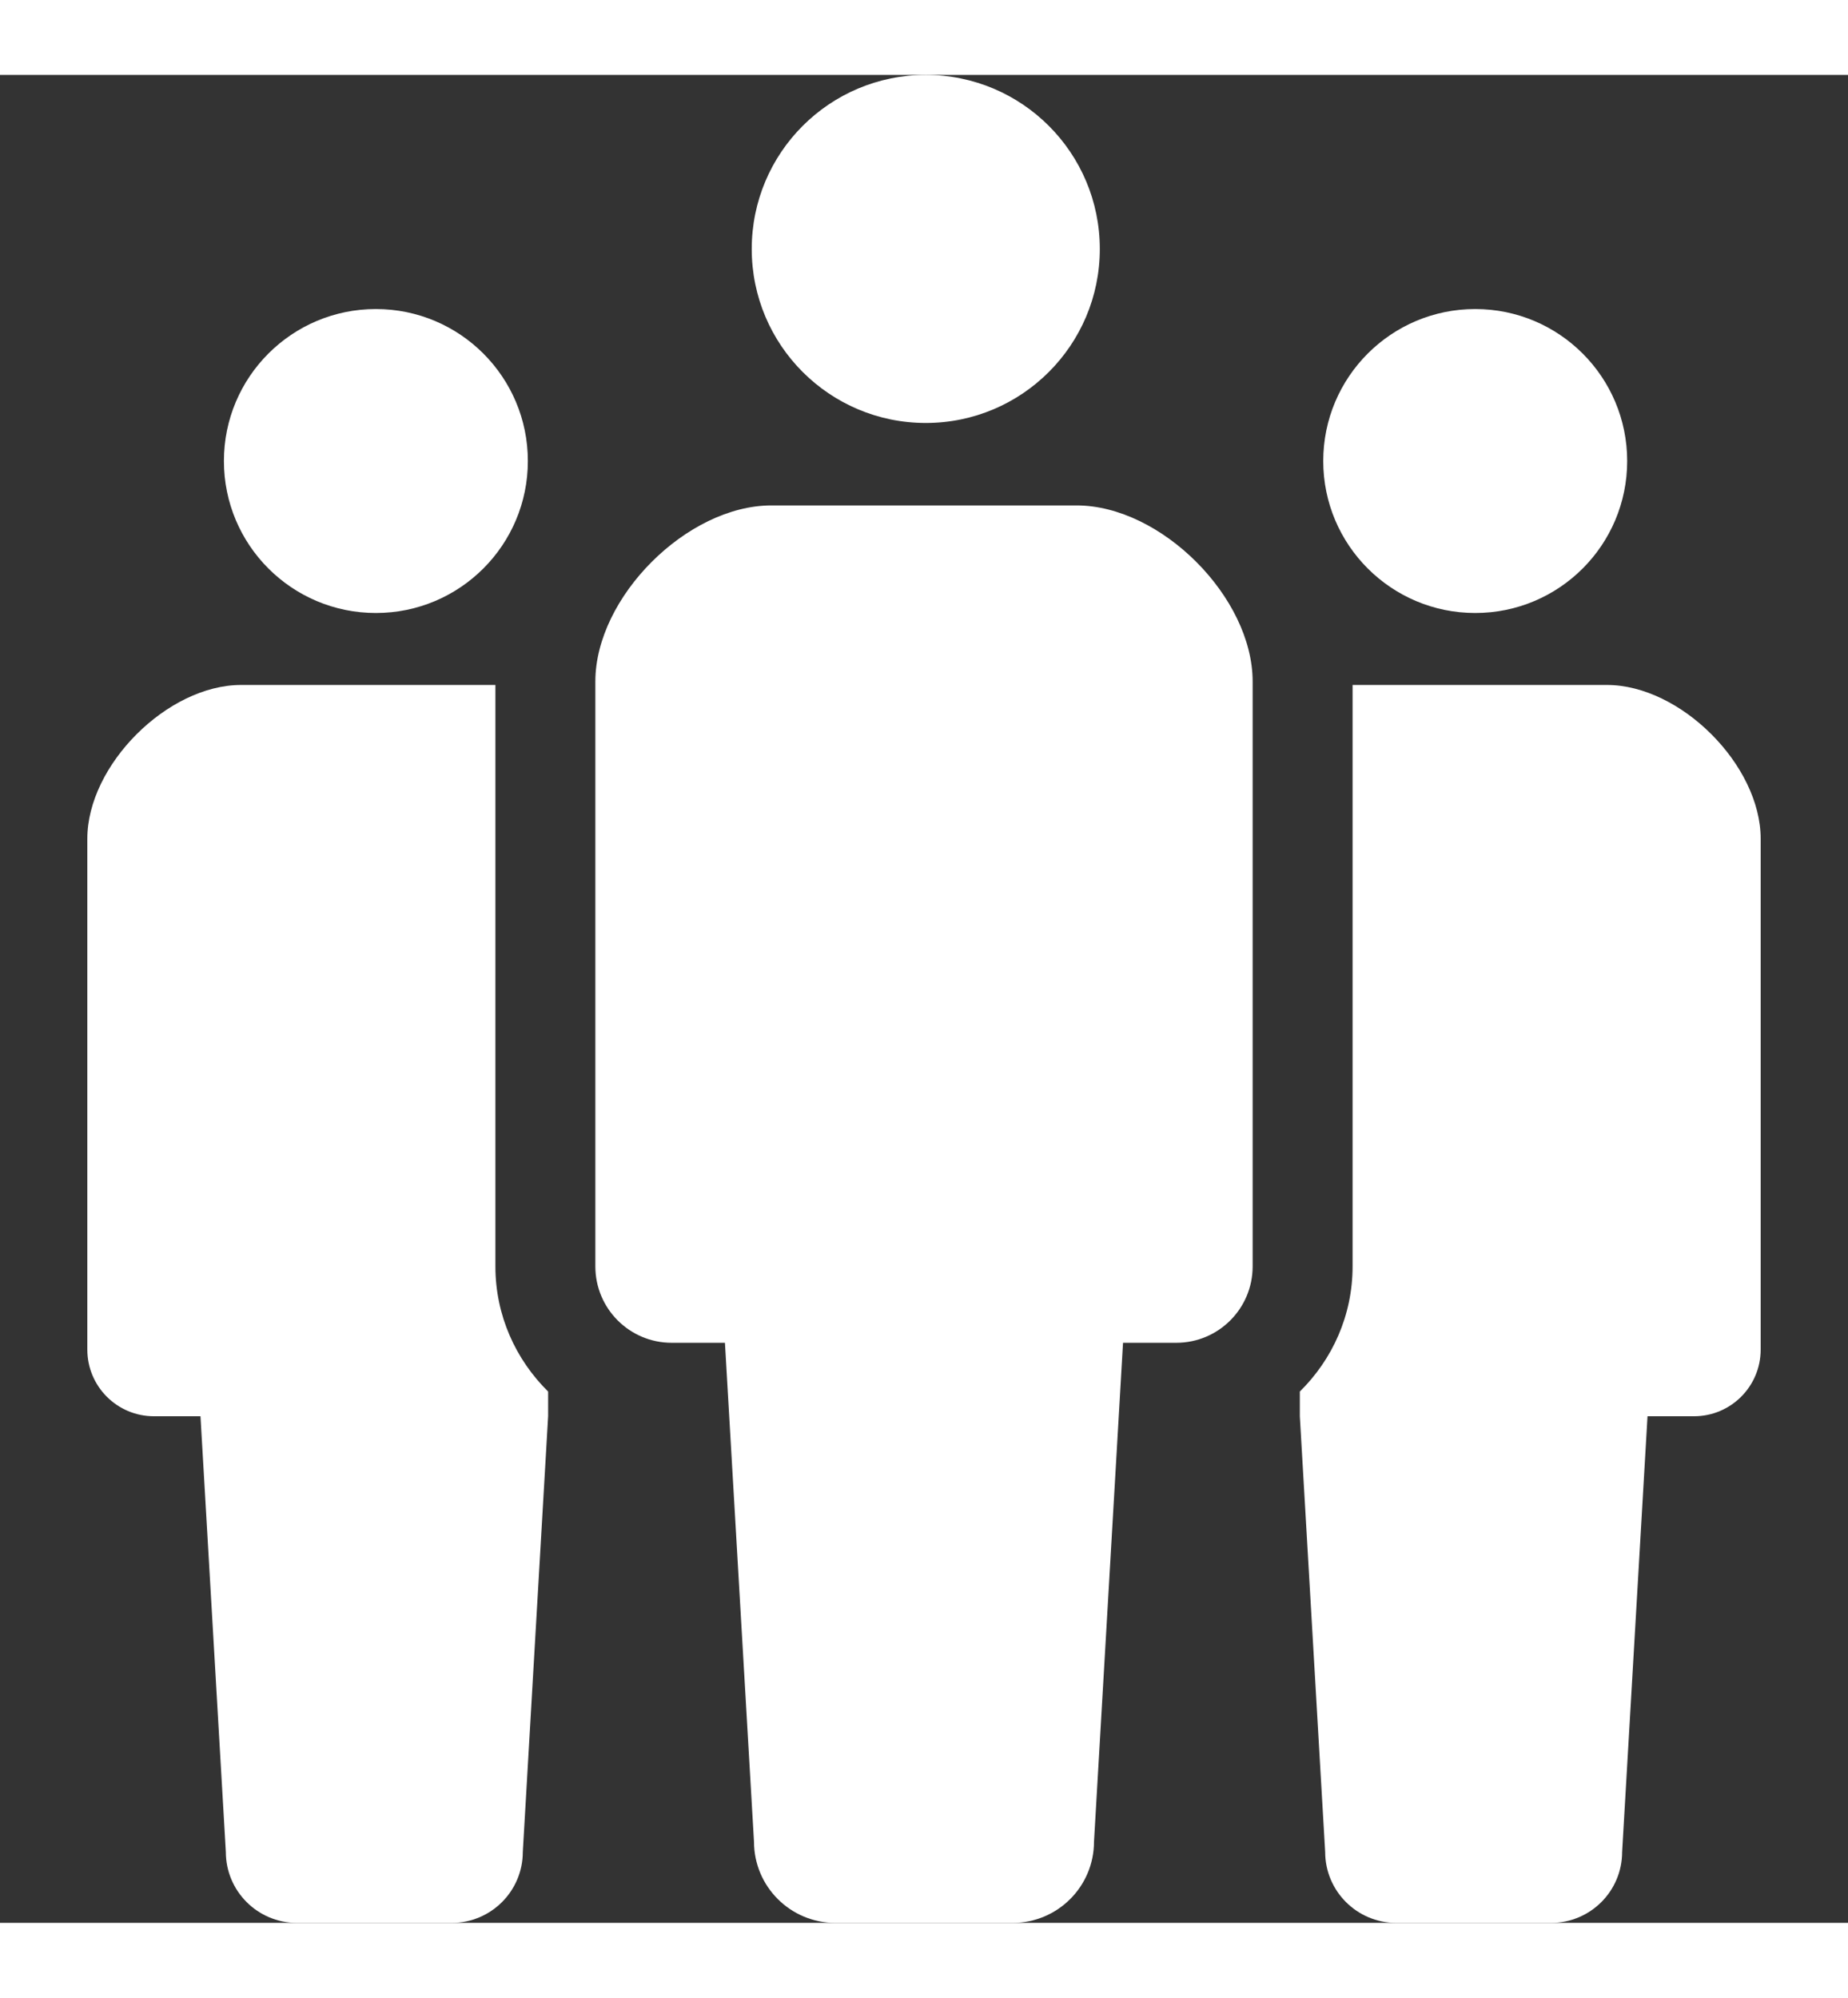
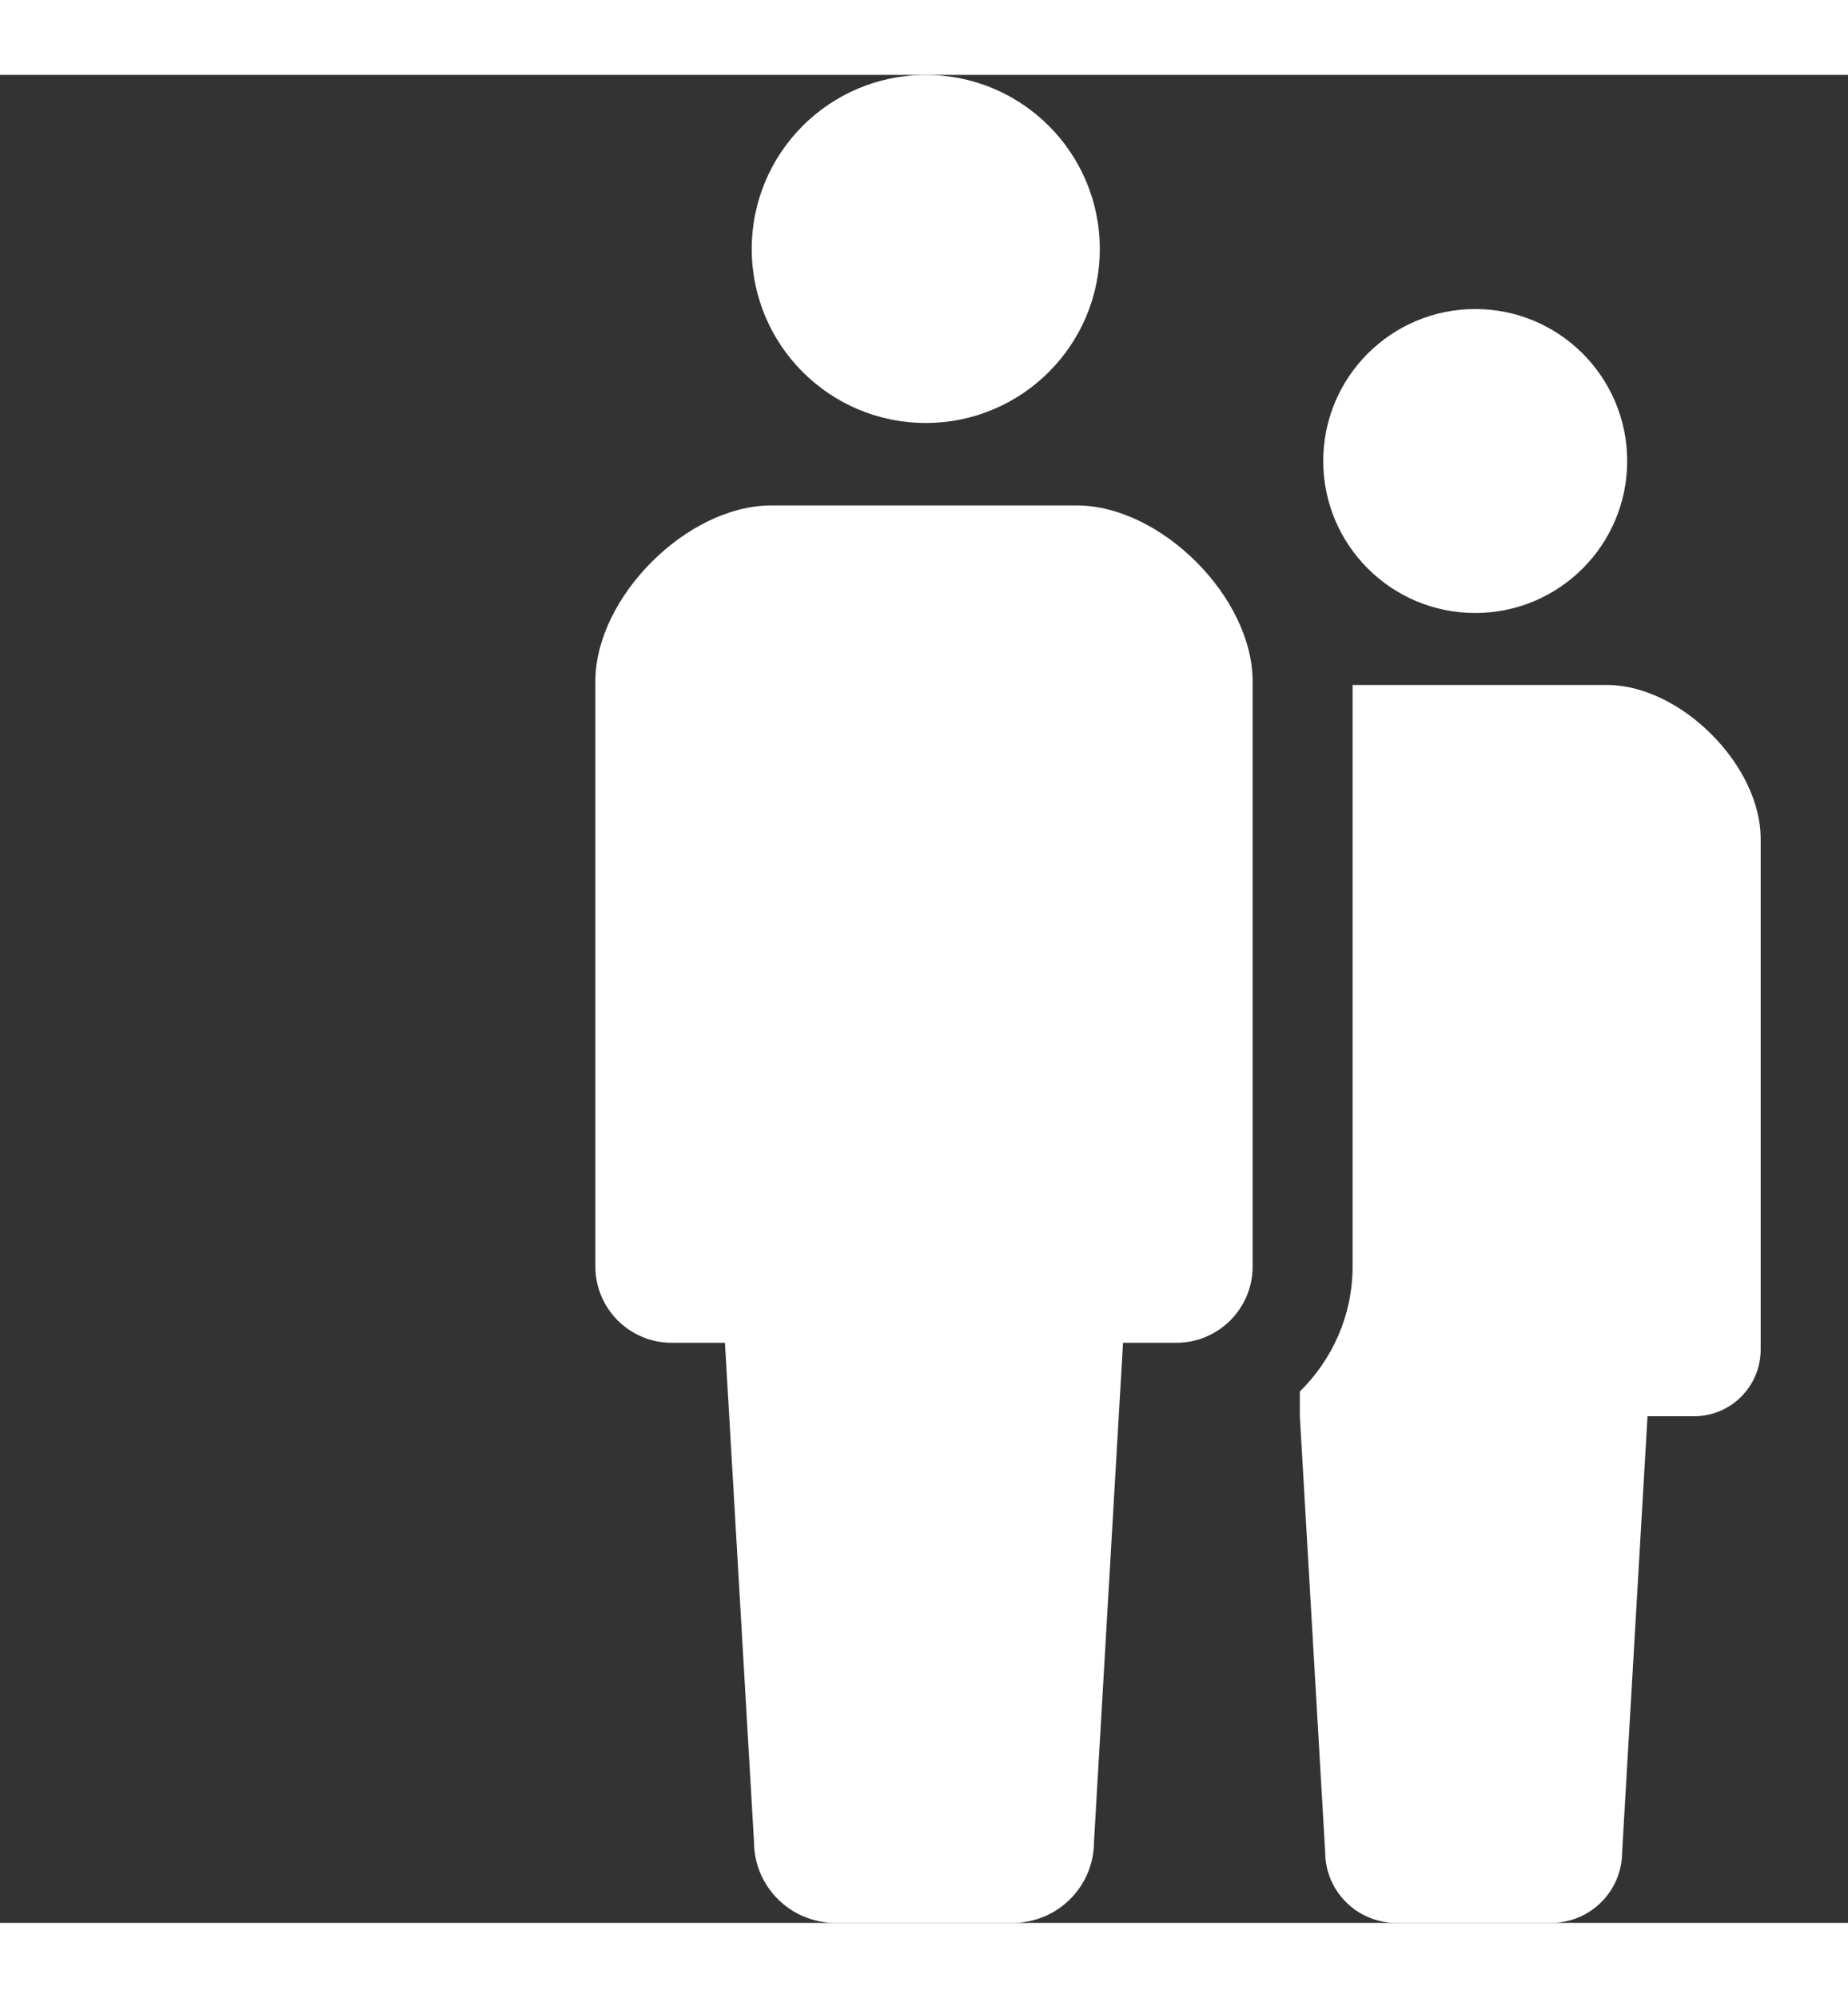
<svg xmlns="http://www.w3.org/2000/svg" viewBox="0 0 512 512" width="37" height="40">
  <rect x="0" y="0" width="512" height="512" fill="#333333" stroke="none" />
  <g fill="#fff">
    <path d="m256.495 96.434c26.632 0 48.213-21.597 48.213-48.205 0-26.649-21.58-48.229-48.213-48.229-26.65 0-48.222 21.58-48.222 48.229.001 26.608 21.573 48.205 48.222 48.205z" />
    <path d="m298.267 119.279h-42.271-42.271c-23.362 0-48.779 25.418-48.779 48.788v162.058c0 11.685 9.463 21.156 21.148 21.156h14.756l8.048 138.206c0 12.434 10.078 22.513 22.513 22.513h24.585 24.593c12.434 0 22.513-10.078 22.513-22.513l8.04-138.206h14.764c11.676 0 21.148-9.471 21.148-21.156v-162.058c0-23.37-25.418-48.788-48.787-48.788z" />
-     <path d="m104.141 149.083c23.262 0 42.105-18.85 42.105-42.104 0-23.262-18.843-42.112-42.105-42.112-23.27 0-42.104 18.851-42.104 42.112 0 23.253 18.834 42.104 42.104 42.104z" />
    <path d="m408.716 149.083c23.27 0 42.104-18.85 42.104-42.104 0-23.262-18.834-42.112-42.104-42.112-23.253 0-42.104 18.851-42.104 42.112 0 23.253 18.851 42.104 42.104 42.104z" />
-     <path d="m137.257 169.024h-33.548-36.92c-20.398 0-42.595 22.213-42.595 42.612v141.526c0 10.212 8.264 18.476 18.468 18.476h12.884l7.024 120.704c0 10.852 8.805 19.658 19.666 19.658h21.473 21.472c10.861 0 19.666-8.805 19.666-19.658l7.016-120.704v-6.849c-8.98-8.856-14.606-21.082-14.606-34.664z" />
    <path d="m445.211 169.024h-36.928-33.54v161.101c0 13.582-5.626 25.808-14.615 34.664v6.849l7.017 120.704c0 10.852 8.814 19.658 19.674 19.658h21.464 21.481c10.862 0 19.659-8.805 19.659-19.658l7.032-120.704h12.883c10.204 0 18.468-8.265 18.468-18.476v-141.526c0-20.399-22.196-42.612-42.595-42.612z" />
  </g>
</svg>